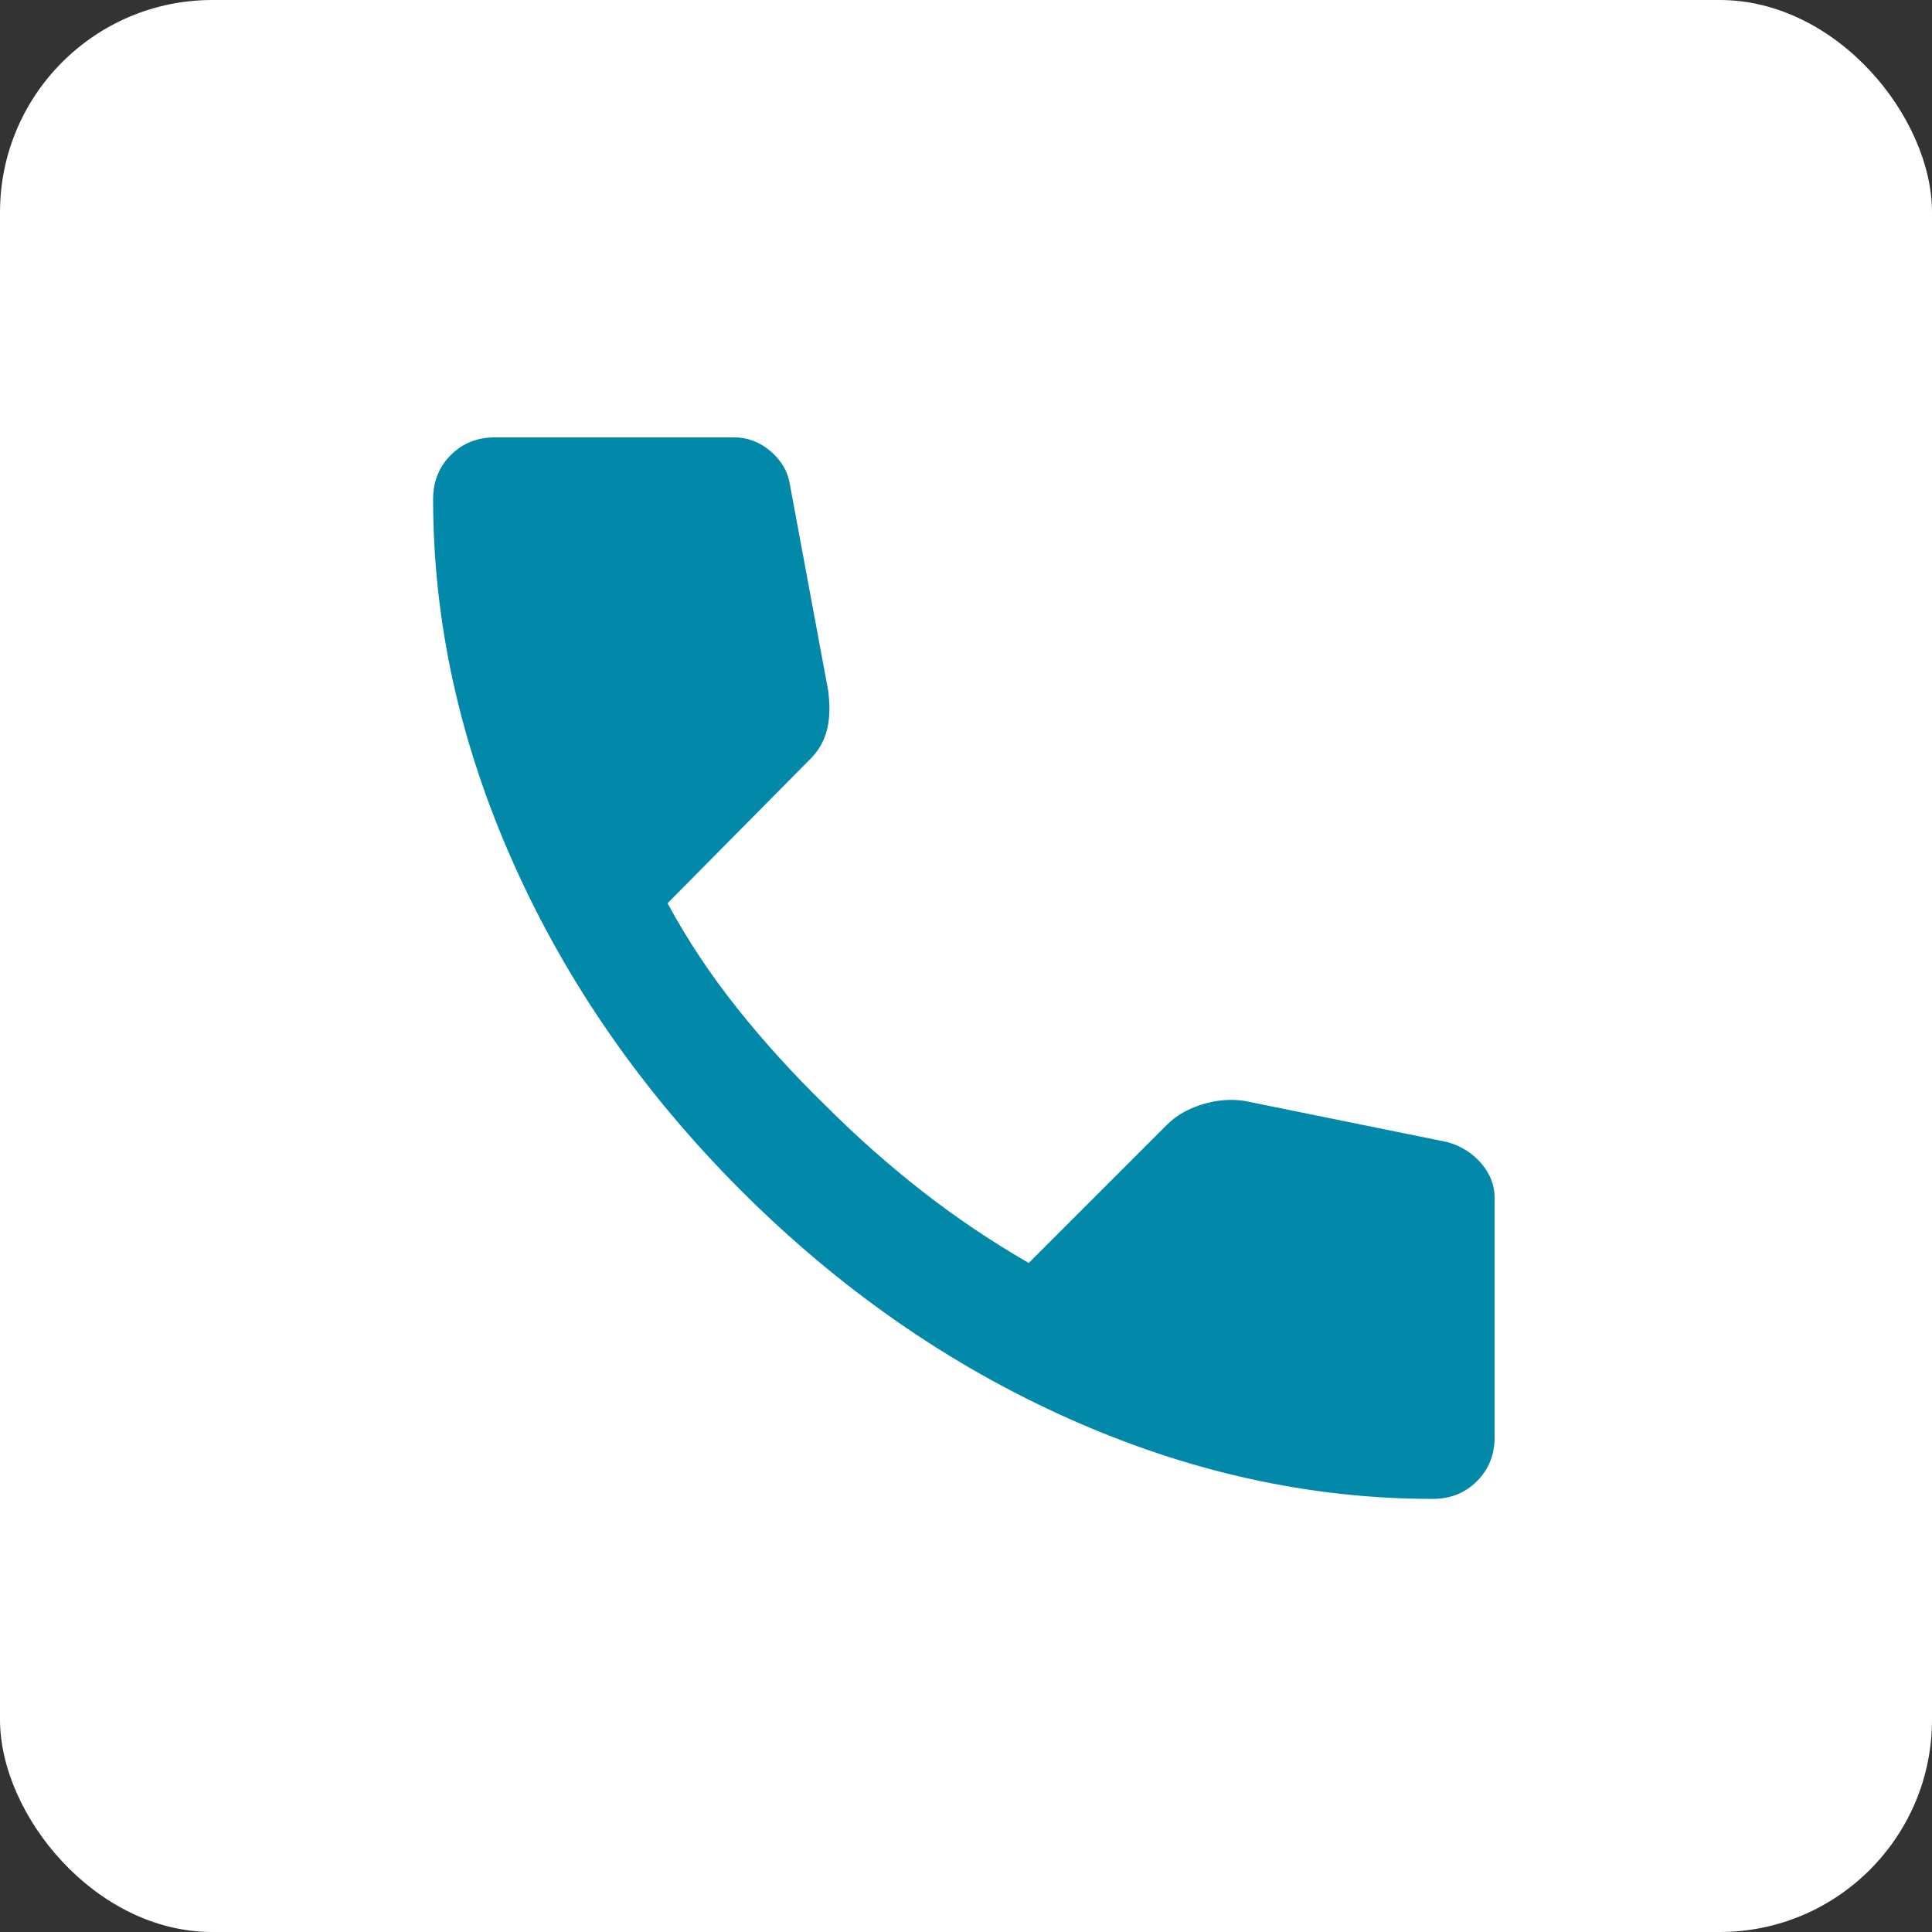
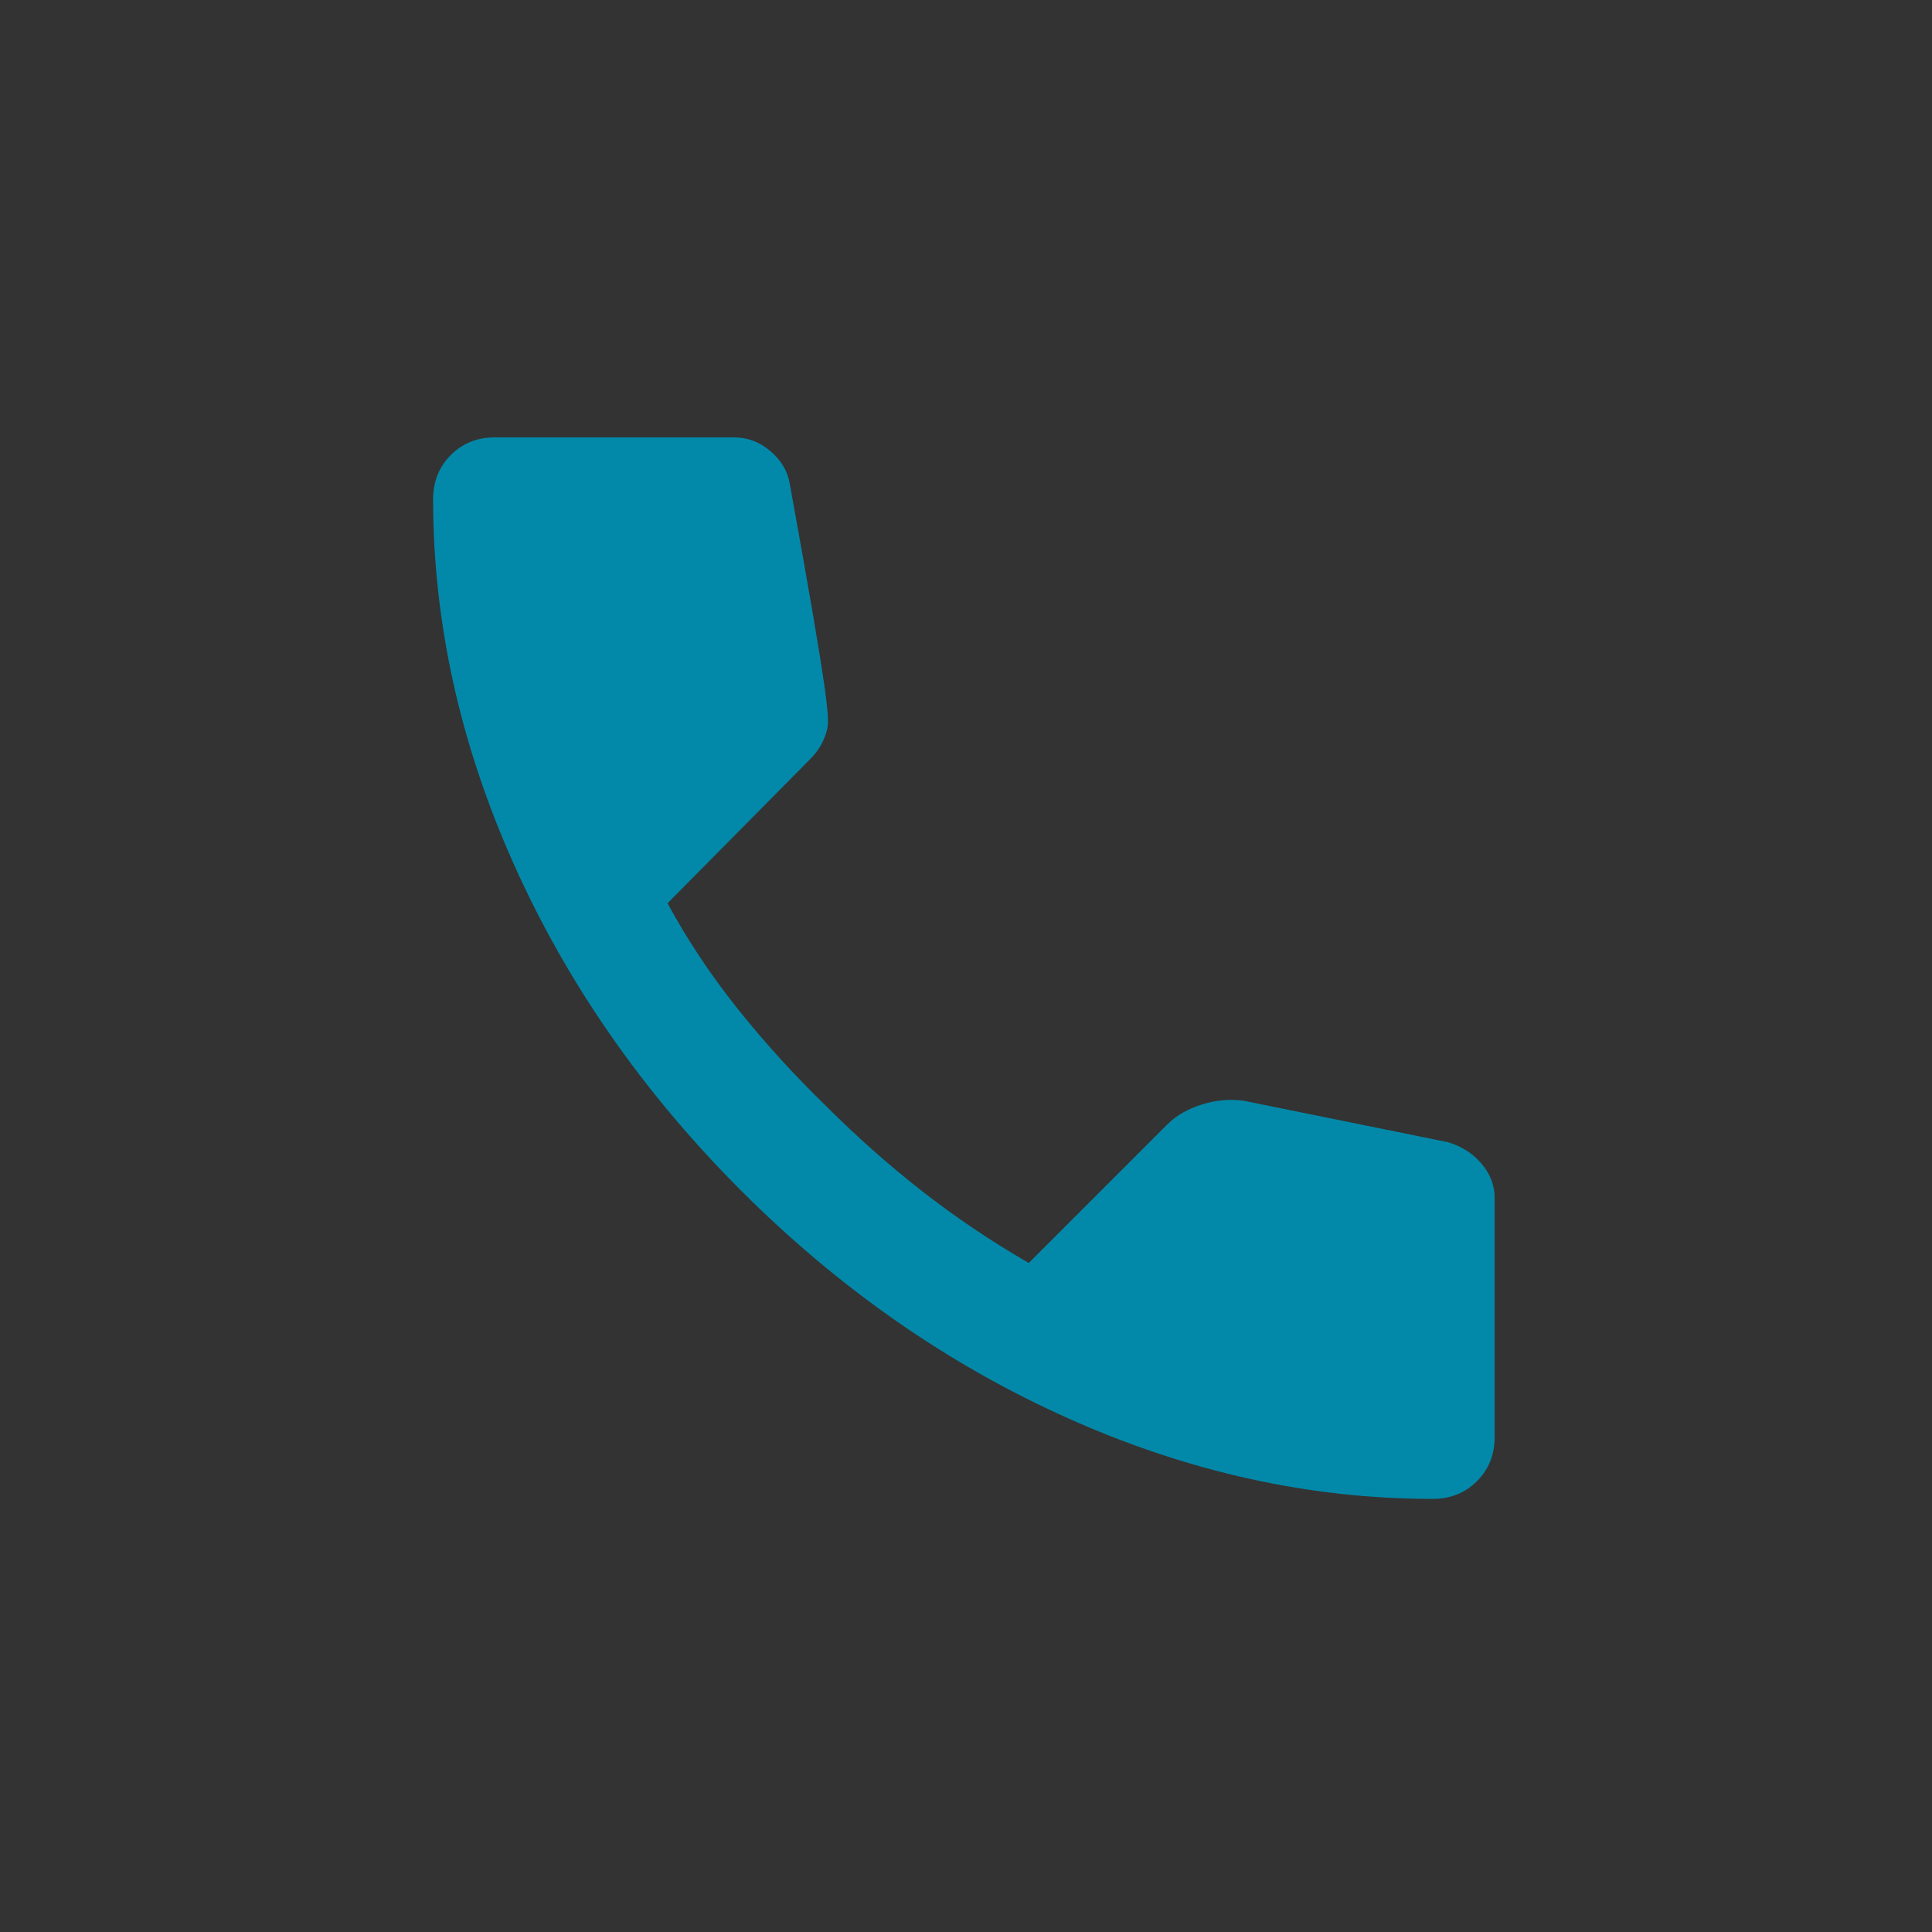
<svg xmlns="http://www.w3.org/2000/svg" width="455" height="455" viewBox="0 0 455 455" fill="none">
  <rect x="0" y="0" width="455" height="455" fill="#333333" stroke="none" />
-   <rect width="455" height="455" rx="50" fill="white" />
-   <path d="M337.417 353C308.481 353 279.894 346.69 251.653 334.069C223.412 321.449 197.718 303.569 174.569 280.431C151.421 257.282 133.542 231.588 120.931 203.347C108.319 175.106 102.009 146.519 102 117.583C102 113.417 103.389 109.944 106.167 107.167C108.944 104.389 112.417 103 116.583 103H172.833C176.074 103 178.968 104.102 181.514 106.306C184.06 108.509 185.565 111.111 186.028 114.111L195.056 162.722C195.519 166.426 195.403 169.551 194.708 172.097C194.014 174.644 192.741 176.843 190.889 178.694L157.208 212.722C161.838 221.287 167.333 229.56 173.694 237.542C180.056 245.523 187.06 253.222 194.708 260.639C201.884 267.815 209.407 274.472 217.278 280.611C225.148 286.75 233.481 292.361 242.278 297.444L274.917 264.806C277 262.722 279.722 261.157 283.083 260.111C286.444 259.065 289.741 258.778 292.972 259.25L340.889 268.972C344.13 269.898 346.792 271.579 348.875 274.014C350.958 276.449 352 279.167 352 282.167V338.417C352 342.583 350.611 346.056 347.833 348.833C345.056 351.611 341.583 353 337.417 353Z" fill="#0289AA" />
+   <path d="M337.417 353C308.481 353 279.894 346.69 251.653 334.069C223.412 321.449 197.718 303.569 174.569 280.431C151.421 257.282 133.542 231.588 120.931 203.347C108.319 175.106 102.009 146.519 102 117.583C102 113.417 103.389 109.944 106.167 107.167C108.944 104.389 112.417 103 116.583 103H172.833C176.074 103 178.968 104.102 181.514 106.306C184.06 108.509 185.565 111.111 186.028 114.111C195.519 166.426 195.403 169.551 194.708 172.097C194.014 174.644 192.741 176.843 190.889 178.694L157.208 212.722C161.838 221.287 167.333 229.56 173.694 237.542C180.056 245.523 187.06 253.222 194.708 260.639C201.884 267.815 209.407 274.472 217.278 280.611C225.148 286.75 233.481 292.361 242.278 297.444L274.917 264.806C277 262.722 279.722 261.157 283.083 260.111C286.444 259.065 289.741 258.778 292.972 259.25L340.889 268.972C344.13 269.898 346.792 271.579 348.875 274.014C350.958 276.449 352 279.167 352 282.167V338.417C352 342.583 350.611 346.056 347.833 348.833C345.056 351.611 341.583 353 337.417 353Z" fill="#0289AA" />
</svg>